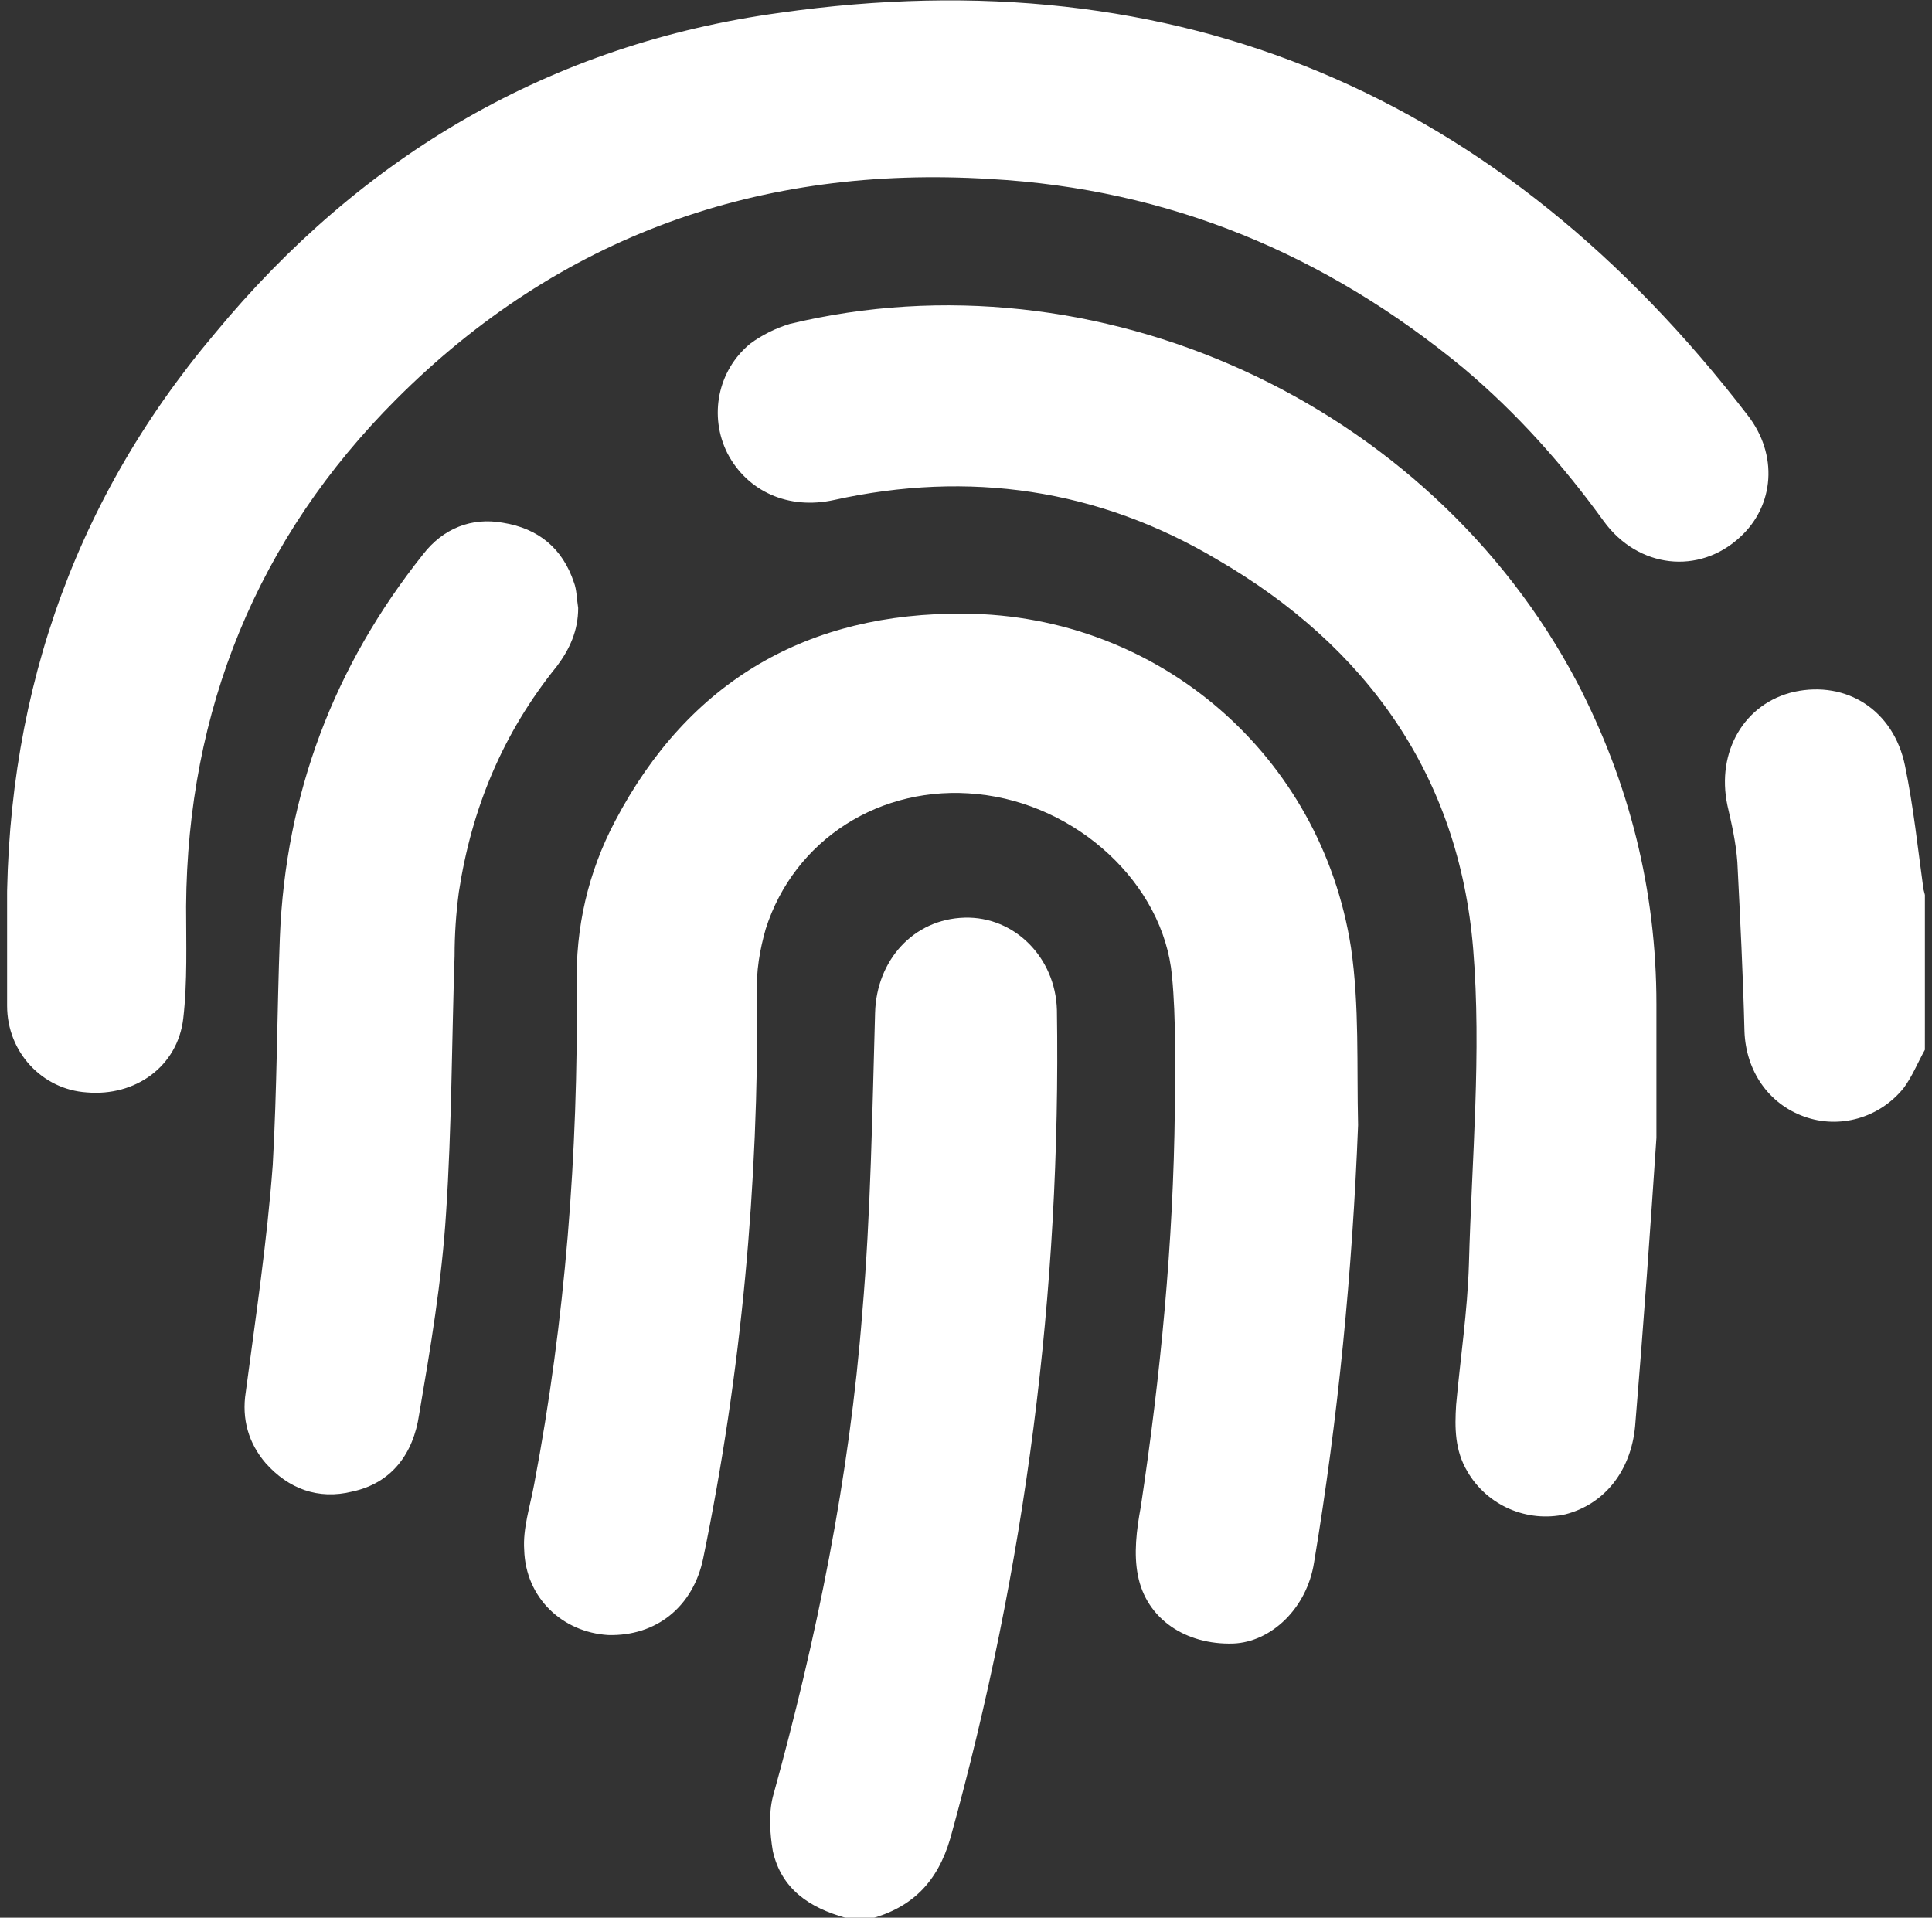
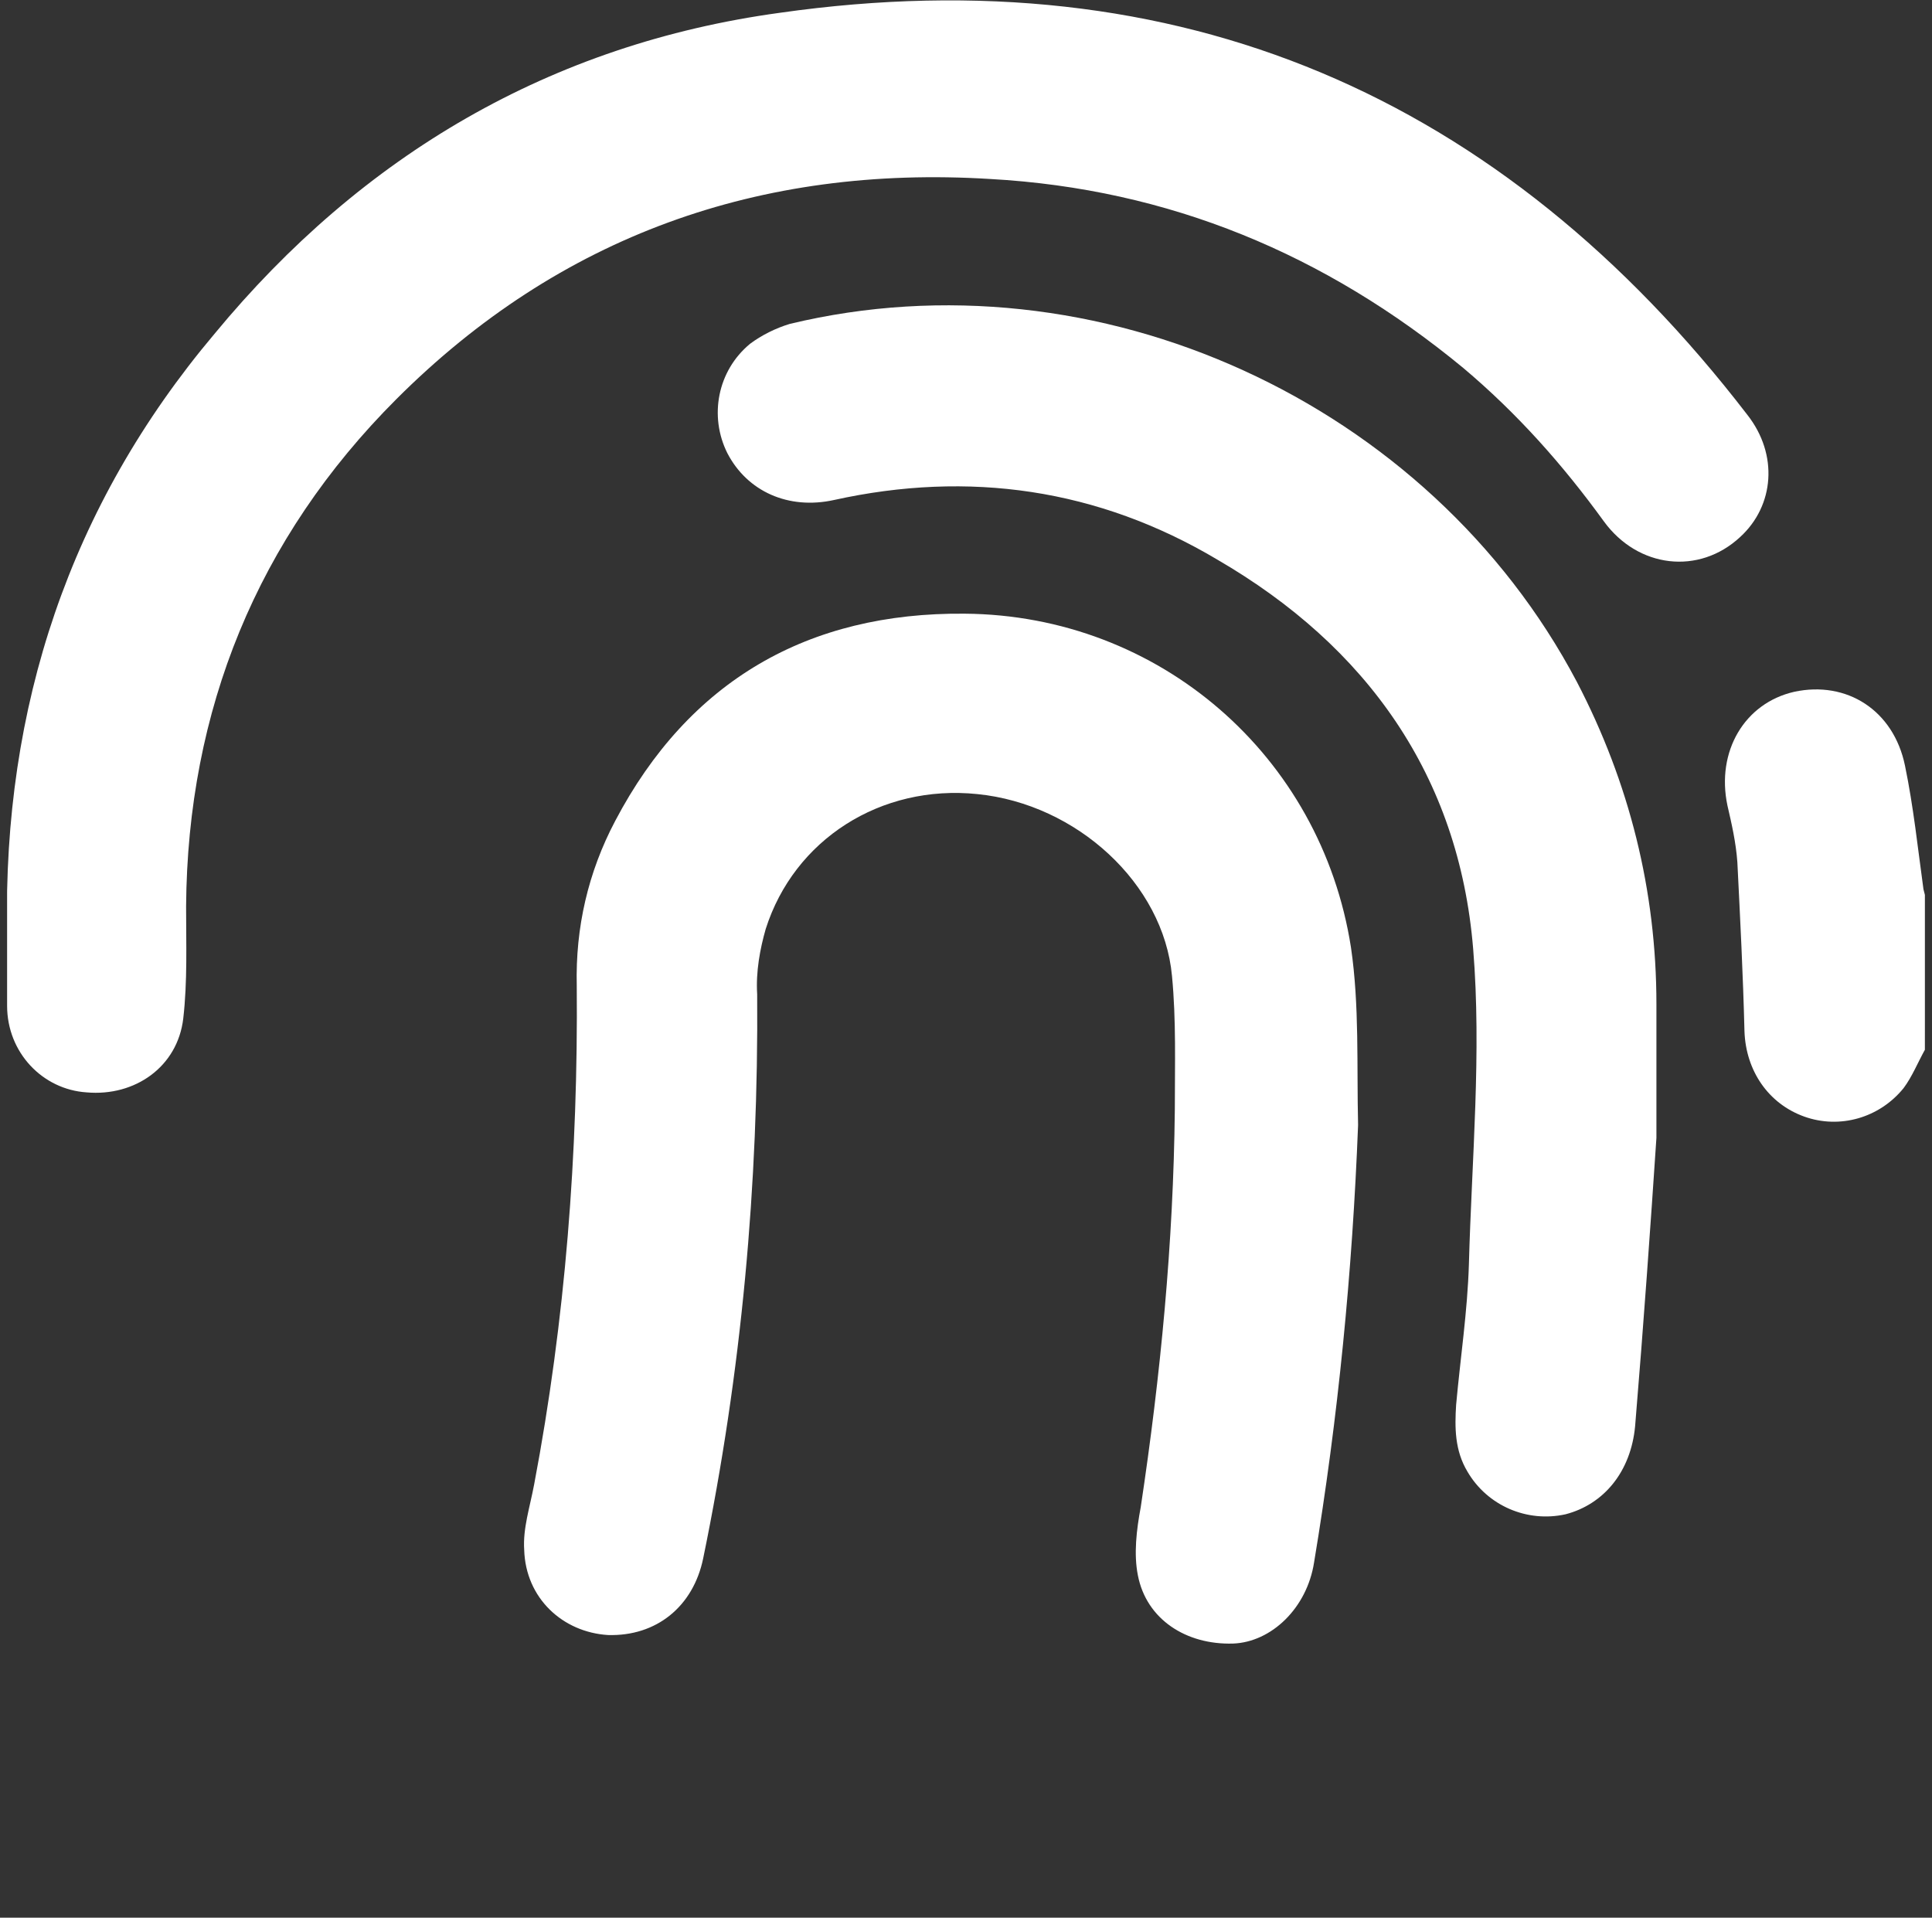
<svg xmlns="http://www.w3.org/2000/svg" width="136" height="135" viewBox="0 0 136 135" fill="none">
  <rect x="0" y="0" width="136" height="135" fill="#333333" stroke="none" />
  <g clip-path="url(#clip0_432_10)">
-     <path d="M59.5 135C57 134.3 55 133 54.4 130.3C54.2 129.1 54.1 127.7 54.4 126.5C57.5 115.3 59.8 104 60.7 92.4C61.3 85.4 61.4 78.3 61.6 71.3C61.7 67.6 64.3 64.7 67.9 64.6C71.4 64.5 74.3 67.4 74.4 71.1C74.7 90.9 72.2 110.3 66.9 129.4C66 132.5 64.2 134.3 61.2 135.1C60.6 135 60.1 135 59.5 135Z" fill="white" />
    <path d="M135.499 73.901C134.999 74.801 134.599 75.801 133.999 76.601C132.299 78.701 129.499 79.501 126.999 78.601C124.499 77.701 122.899 75.401 122.799 72.601C122.699 68.601 122.499 64.701 122.299 60.701C122.199 59.301 121.899 58.001 121.599 56.701C120.799 52.901 122.799 49.501 126.299 48.701C129.999 47.901 133.299 50.001 134.099 53.901C134.699 56.801 134.999 59.701 135.399 62.601C135.499 63.001 135.599 63.301 135.599 63.701C135.499 67.101 135.499 70.501 135.499 73.901Z" fill="white" />
    <path d="M0.5 65.6C0.2 49.8 4.9 35.6 15.1 23.5C25.5 10.9 38.8 3.1 54.9 0.9C83 -3.1 105.7 6.7 123 29.2C125.2 32 124.9 35.6 122.5 37.8C119.6 40.5 115.3 40 112.9 36.7C110 32.7 106.8 29.1 103 25.9C93.3 17.9 82.3 13.3 69.7 12.6C53.5 11.6 39.4 16.6 27.9 28.1C18.1 37.9 13.2 50 13.1 63.8C13.1 66.4 13.2 69.1 12.9 71.7C12.5 75.1 9.5 77.2 6.1 76.9C3 76.7 0.5 74.1 0.5 70.8C0.5 69.1 0.5 67.3 0.5 65.6Z" fill="white" />
    <path d="M95.6 79.201C95.2 89.501 94.2 99.801 92.5 110.001C92 113.201 89.5 115.601 86.8 115.701C83.5 115.801 80.7 114.001 80.1 110.901C79.8 109.401 80 107.701 80.3 106.101C81.7 96.801 82.6 87.501 82.7 78.101C82.7 75.001 82.8 71.801 82.5 68.701C81.9 62.201 75.8 56.601 68.8 55.901C62 55.201 55.9 59.101 53.9 65.401C53.5 66.801 53.2 68.401 53.3 70.001C53.4 83.401 52.2 96.601 49.5 109.701C48.8 113.101 46.2 115.201 42.8 115.101C39.6 114.901 37 112.501 36.9 109.101C36.8 107.601 37.3 106.101 37.6 104.501C39.8 92.901 40.7 81.201 40.6 69.401C40.5 65.301 41.4 61.401 43.3 57.801C48.5 47.901 56.9 43.101 67.9 43.201C81.6 43.301 93 53.201 95.1 66.701C95.7 70.801 95.5 75.001 95.6 79.201Z" fill="white" />
    <path d="M116.601 80.1C116.201 86.1 115.701 93.201 115.101 100.401C114.801 103.601 112.901 105.901 110.201 106.601C107.501 107.201 104.701 106.001 103.301 103.601C102.401 102.101 102.401 100.501 102.501 98.9C102.801 95.6 103.301 92.3 103.401 89.001C103.601 81.6 104.301 74.1 103.701 66.8C102.701 54.6 96.201 45.501 85.701 39.401C77.301 34.401 68.201 33.1 58.701 35.2C55.501 35.901 52.601 34.6 51.201 31.901C49.901 29.3 50.501 26.101 52.801 24.201C53.601 23.601 54.601 23.101 55.601 22.8C77.201 17.601 100.601 28.3 111.001 48.001C114.701 55.1 116.601 62.7 116.601 70.701C116.601 73.501 116.601 76.201 116.601 80.1Z" fill="white" />
-     <path d="M40.7 42.8C40.7 44.4 40.1 45.7 39.2 46.9C35.4 51.6 33.2 56.9 32.3 62.8C32.1 64.3 32 65.8 32 67.3C31.8 73.3 31.8 79.4 31.4 85.4C31.1 90.2 30.3 94.9 29.5 99.6C29.1 102.3 27.6 104.4 24.8 105C22.4 105.6 20.3 104.8 18.7 103C17.5 101.6 17 99.9 17.3 98C18 92.7 18.8 87.4 19.2 82C19.5 76.7 19.5 71.3 19.7 66C20.1 55.9 23.5 46.9 29.8 39C31.2 37.2 33.2 36.4 35.4 36.8C37.9 37.2 39.6 38.6 40.4 41C40.6 41.5 40.6 42.2 40.7 42.8Z" fill="white" />
  </g>
  <defs>
    <clipPath id="clip0_432_10">
      <rect width="135" height="135" fill="white" transform="translate(0.5)" />
    </clipPath>
  </defs>
</svg>